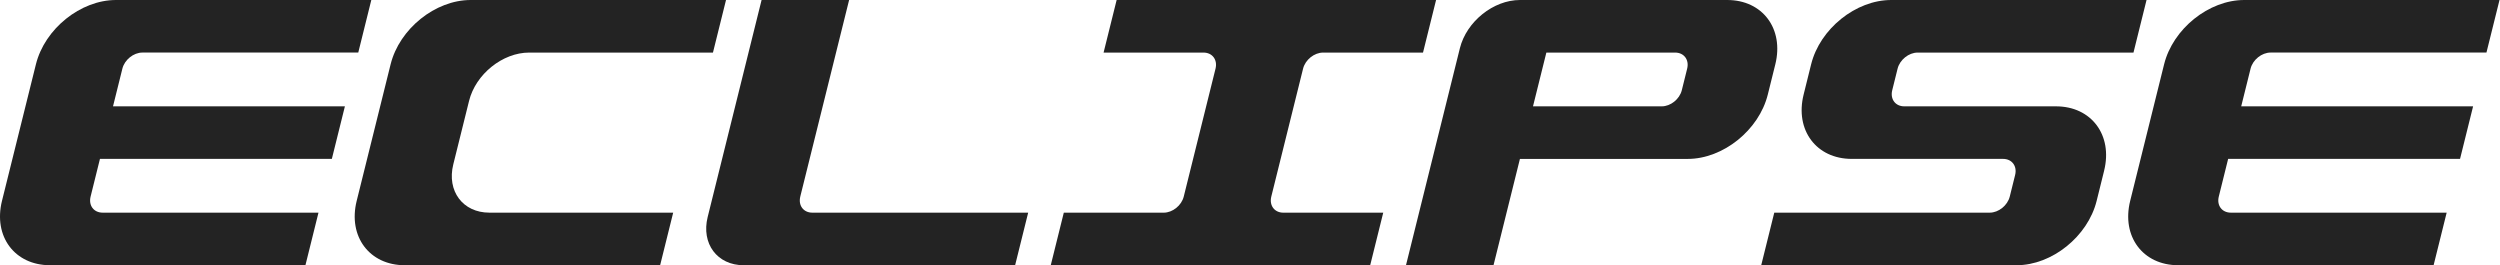
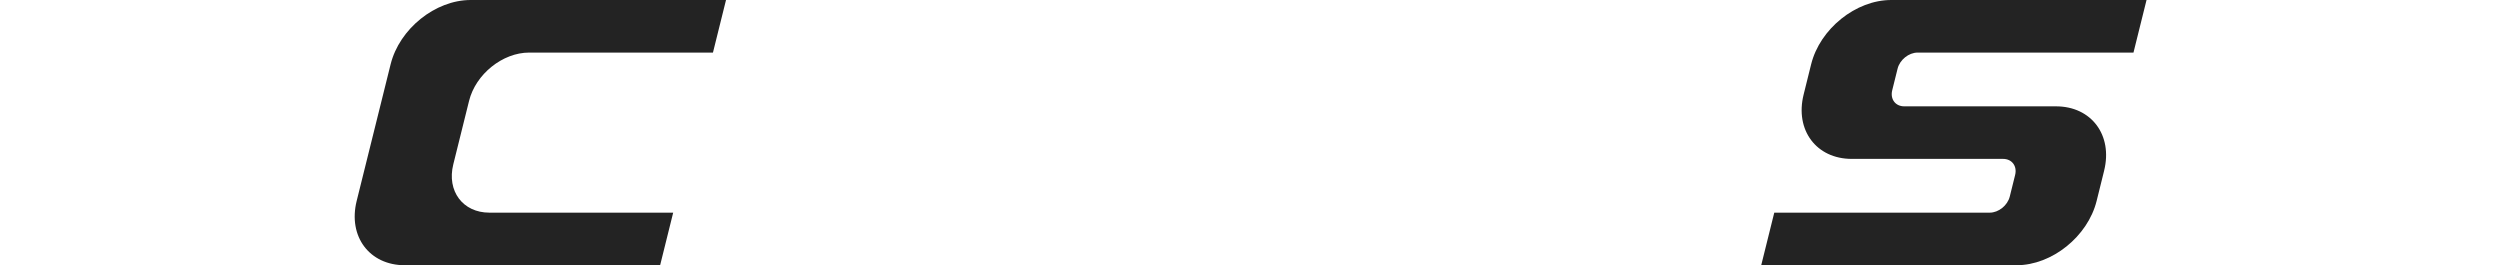
<svg xmlns="http://www.w3.org/2000/svg" width="377" height="40" viewBox="0 0 377 40" fill="none">
  <path d="M317.304 25.736L316.172 30.296C314.84 35.654 309.432 39.997 304.094 39.997H265.591L267.56 32.068H300.052C301.387 32.068 302.739 30.983 303.072 29.642L303.881 26.387C304.214 25.048 303.401 23.961 302.067 23.961H279.242C273.903 23.961 270.654 19.617 271.986 14.26L273.118 9.7C274.448 4.343 279.856 0 285.196 0H323.698L321.728 7.929H289.176C287.841 7.929 286.489 9.015 286.156 10.355L285.347 13.61C285.014 14.949 285.826 16.036 287.161 16.036H310.045C315.383 16.036 318.633 20.379 317.301 25.738L317.304 25.736Z" fill="#232323" />
-   <path d="M235.159 0H229.208C225.203 0 221.147 3.258 220.15 7.277L212.021 39.999H225.221L229.205 23.964H254.507C259.846 23.964 265.254 19.619 266.584 14.262L267.717 9.703C269.048 4.343 265.8 0 260.46 0H235.159ZM250.595 16.035H231.176L233.191 7.929H252.61C253.946 7.929 254.758 9.015 254.424 10.355L253.615 13.61C253.282 14.949 251.931 16.036 250.595 16.036V16.035Z" fill="#232323" />
-   <path d="M214.59 7.929L216.56 0H168.39L166.421 7.929H181.487C182.822 7.929 183.634 9.015 183.301 10.355L178.509 29.645C178.177 30.984 176.826 32.071 175.49 32.071H160.422L158.452 40H206.623L208.592 32.071H193.525C192.191 32.071 191.378 30.985 191.711 29.645L196.503 10.355C196.836 9.016 198.188 7.929 199.523 7.929H214.59Z" fill="#232323" />
-   <path d="M120.682 29.643L128.047 0H114.847L106.718 32.722C105.72 36.741 108.155 39.999 112.16 39.999H153.079L155.049 32.069H122.498C121.162 32.069 120.351 30.984 120.684 29.643H120.682Z" fill="#232323" />
  <path d="M107.514 7.929L109.483 0H70.981C65.642 0 60.234 4.343 58.904 9.701L53.787 30.296C52.457 35.654 55.706 39.997 61.044 39.997H99.547L101.516 32.068H73.797C69.793 32.068 67.356 28.81 68.355 24.791L70.737 15.204C71.736 11.185 75.79 7.928 79.795 7.928H107.514V7.929Z" fill="#232323" />
-   <path d="M54.025 7.929L55.994 0H17.492C12.153 0 6.745 4.343 5.415 9.701L0.298 30.296C-1.032 35.654 2.217 39.997 7.554 39.997H46.058L48.027 32.068H15.476C14.142 32.068 13.329 30.983 13.662 29.642L15.073 23.962H50.042L52.011 16.033H17.043L18.454 10.352C18.787 9.013 20.139 7.926 21.474 7.926H54.025V7.929Z" fill="#232323" />
-   <path d="M374.956 7.929L376.927 0H338.427C333.086 0 327.678 4.345 326.346 9.701L321.23 30.296C319.899 35.654 323.148 39.997 328.486 39.997H366.987L368.957 32.068H336.409C335.072 32.068 334.26 30.983 334.594 29.642L336.004 23.962H370.974L372.944 16.033H337.974L339.386 10.352C339.719 9.013 341.07 7.926 342.404 7.926H374.956V7.929Z" fill="#232323" />
</svg>